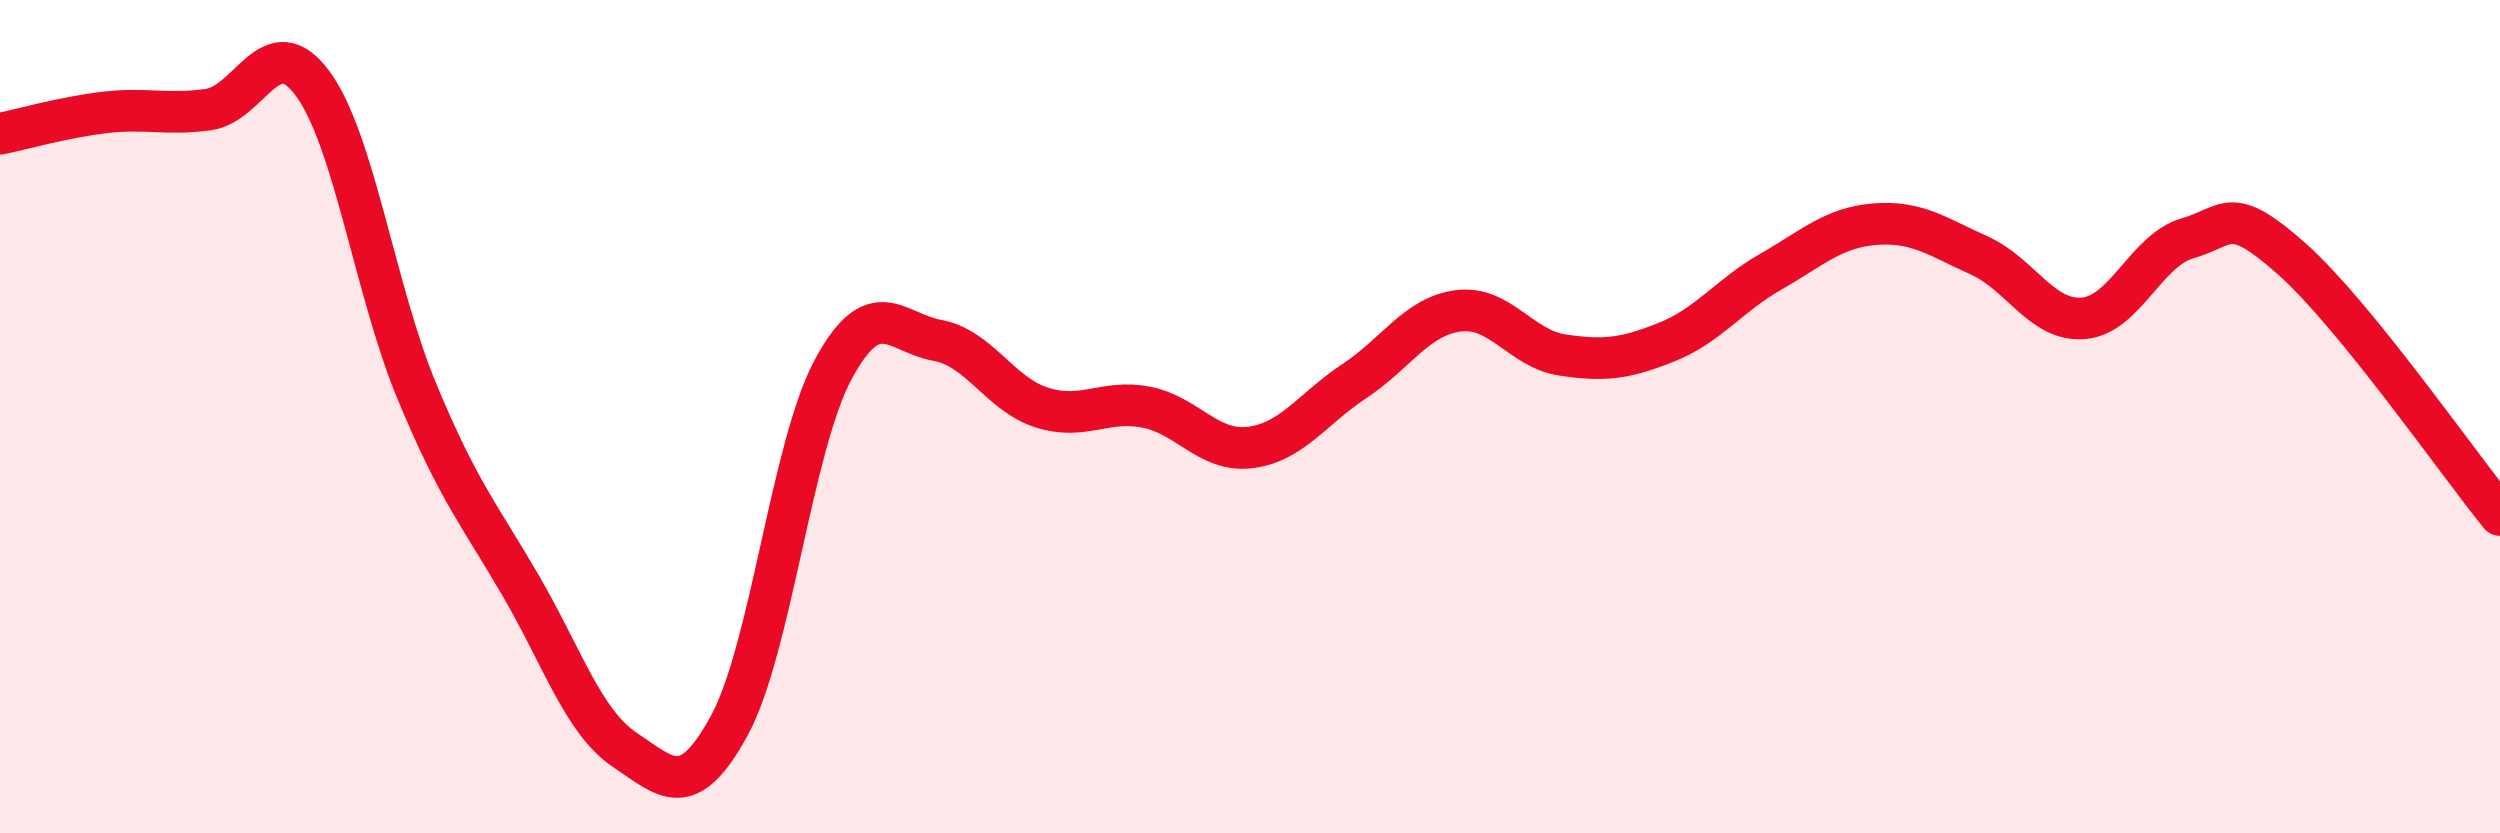
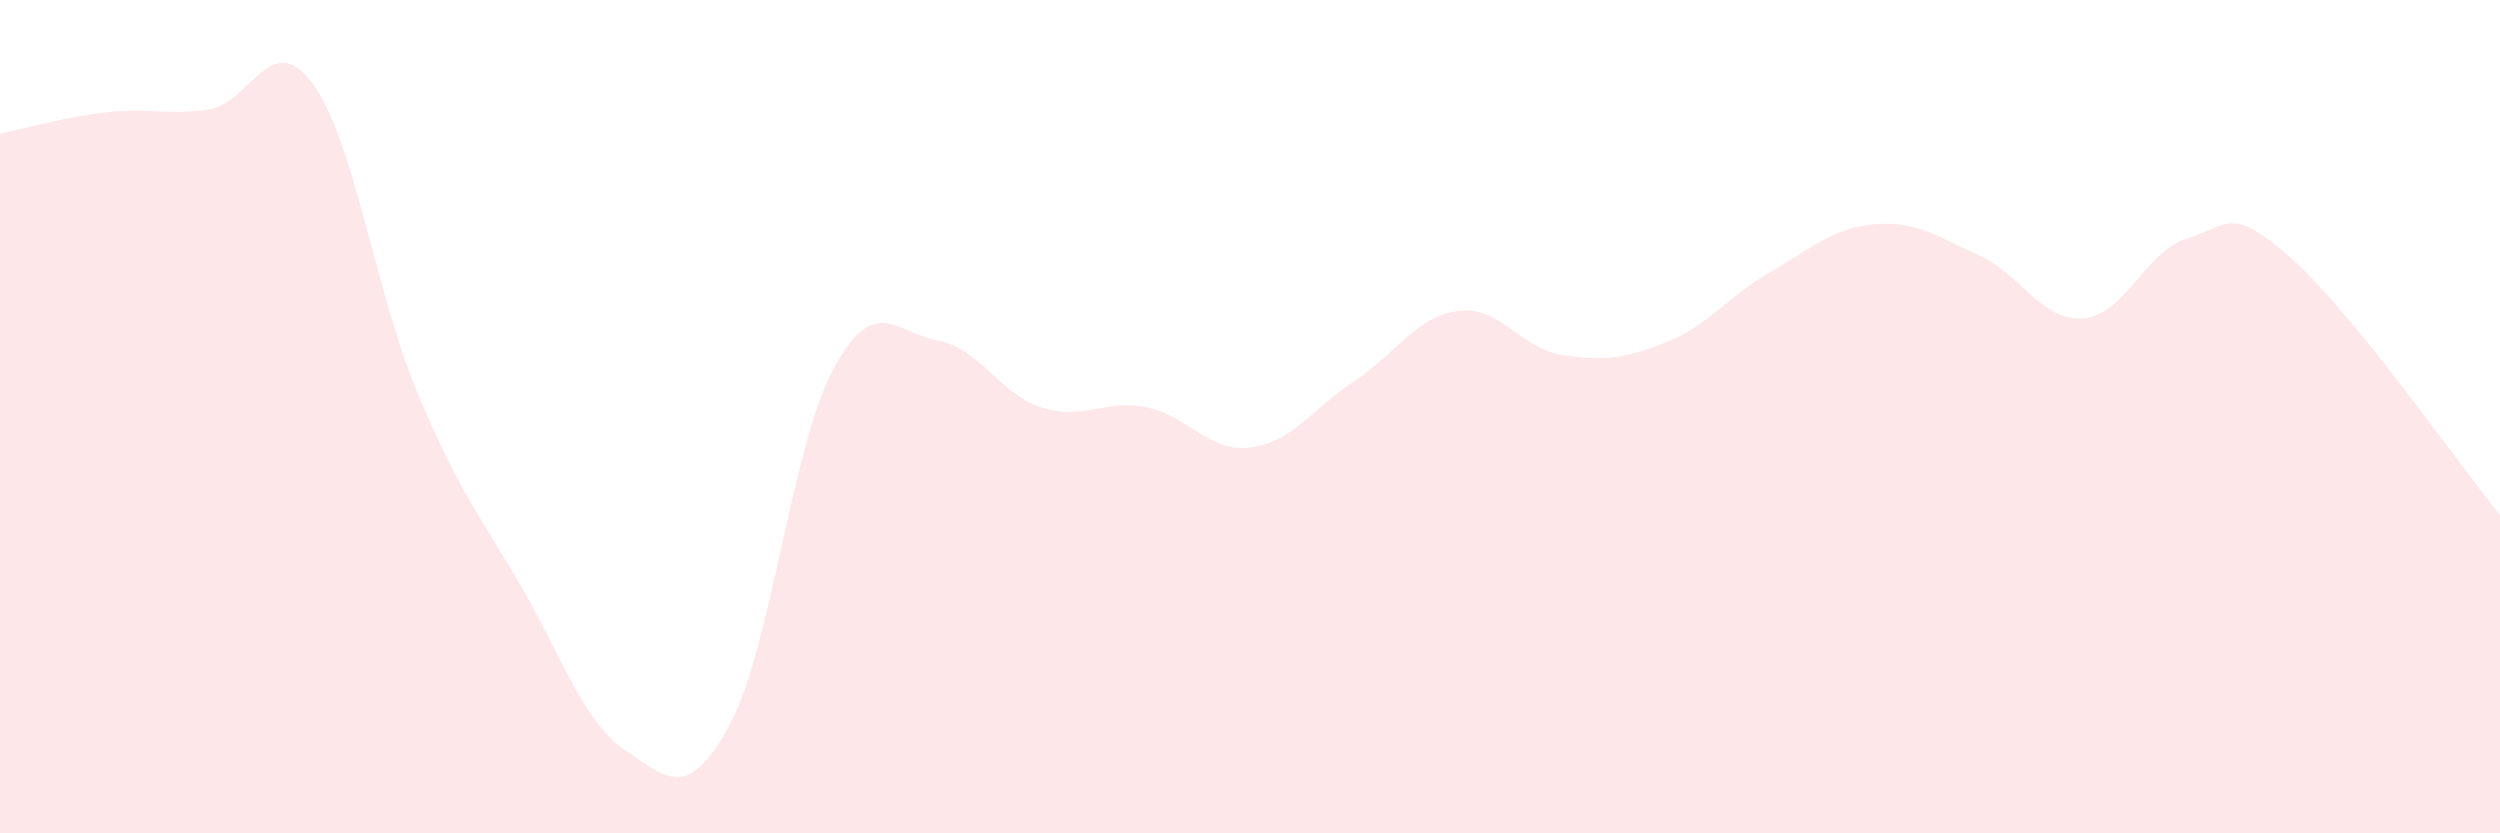
<svg xmlns="http://www.w3.org/2000/svg" width="60" height="20" viewBox="0 0 60 20">
  <path d="M 0,3.21 C 0.5,3.11 1.5,2.82 2.5,2.7 C 3.5,2.58 4,2.77 5,2.63 C 6,2.49 6.5,0.65 7.5,2 C 8.5,3.35 9,6.97 10,9.38 C 11,11.79 11.5,12.34 12.5,14.06 C 13.5,15.78 14,17.33 15,18 C 16,18.67 16.5,19.25 17.5,17.42 C 18.5,15.59 19,10.71 20,8.86 C 21,7.01 21.5,7.99 22.5,8.17 C 23.5,8.35 24,9.46 25,9.78 C 26,10.1 26.5,9.58 27.5,9.77 C 28.5,9.96 29,10.86 30,10.74 C 31,10.62 31.5,9.81 32.5,9.15 C 33.5,8.49 34,7.59 35,7.46 C 36,7.33 36.5,8.37 37.5,8.52 C 38.5,8.67 39,8.61 40,8.21 C 41,7.81 41.5,7.09 42.5,6.52 C 43.5,5.95 44,5.46 45,5.38 C 46,5.3 46.5,5.68 47.5,6.13 C 48.5,6.58 49,7.72 50,7.64 C 51,7.56 51.5,6.01 52.5,5.72 C 53.5,5.43 53.5,4.88 55,6.21 C 56.5,7.54 59,11.13 60,12.36L60 20L0 20Z" fill="#EB0A25" opacity="0.1" stroke-linecap="round" stroke-linejoin="round" />
-   <path d="M 0,3.21 C 0.5,3.11 1.5,2.82 2.5,2.7 C 3.5,2.58 4,2.77 5,2.63 C 6,2.49 6.5,0.65 7.5,2 C 8.5,3.35 9,6.97 10,9.38 C 11,11.79 11.5,12.34 12.5,14.06 C 13.5,15.78 14,17.33 15,18 C 16,18.67 16.5,19.25 17.5,17.42 C 18.5,15.59 19,10.71 20,8.86 C 21,7.01 21.5,7.99 22.5,8.17 C 23.5,8.35 24,9.46 25,9.78 C 26,10.1 26.5,9.58 27.5,9.77 C 28.5,9.96 29,10.86 30,10.74 C 31,10.62 31.5,9.81 32.5,9.15 C 33.5,8.49 34,7.59 35,7.46 C 36,7.33 36.5,8.37 37.5,8.52 C 38.5,8.67 39,8.61 40,8.21 C 41,7.81 41.5,7.09 42.5,6.52 C 43.5,5.95 44,5.46 45,5.38 C 46,5.3 46.5,5.68 47.5,6.13 C 48.5,6.58 49,7.72 50,7.64 C 51,7.56 51.5,6.01 52.5,5.72 C 53.5,5.43 53.5,4.88 55,6.21 C 56.5,7.54 59,11.13 60,12.36" stroke="#EB0A25" stroke-width="1" fill="none" stroke-linecap="round" stroke-linejoin="round" />
</svg>